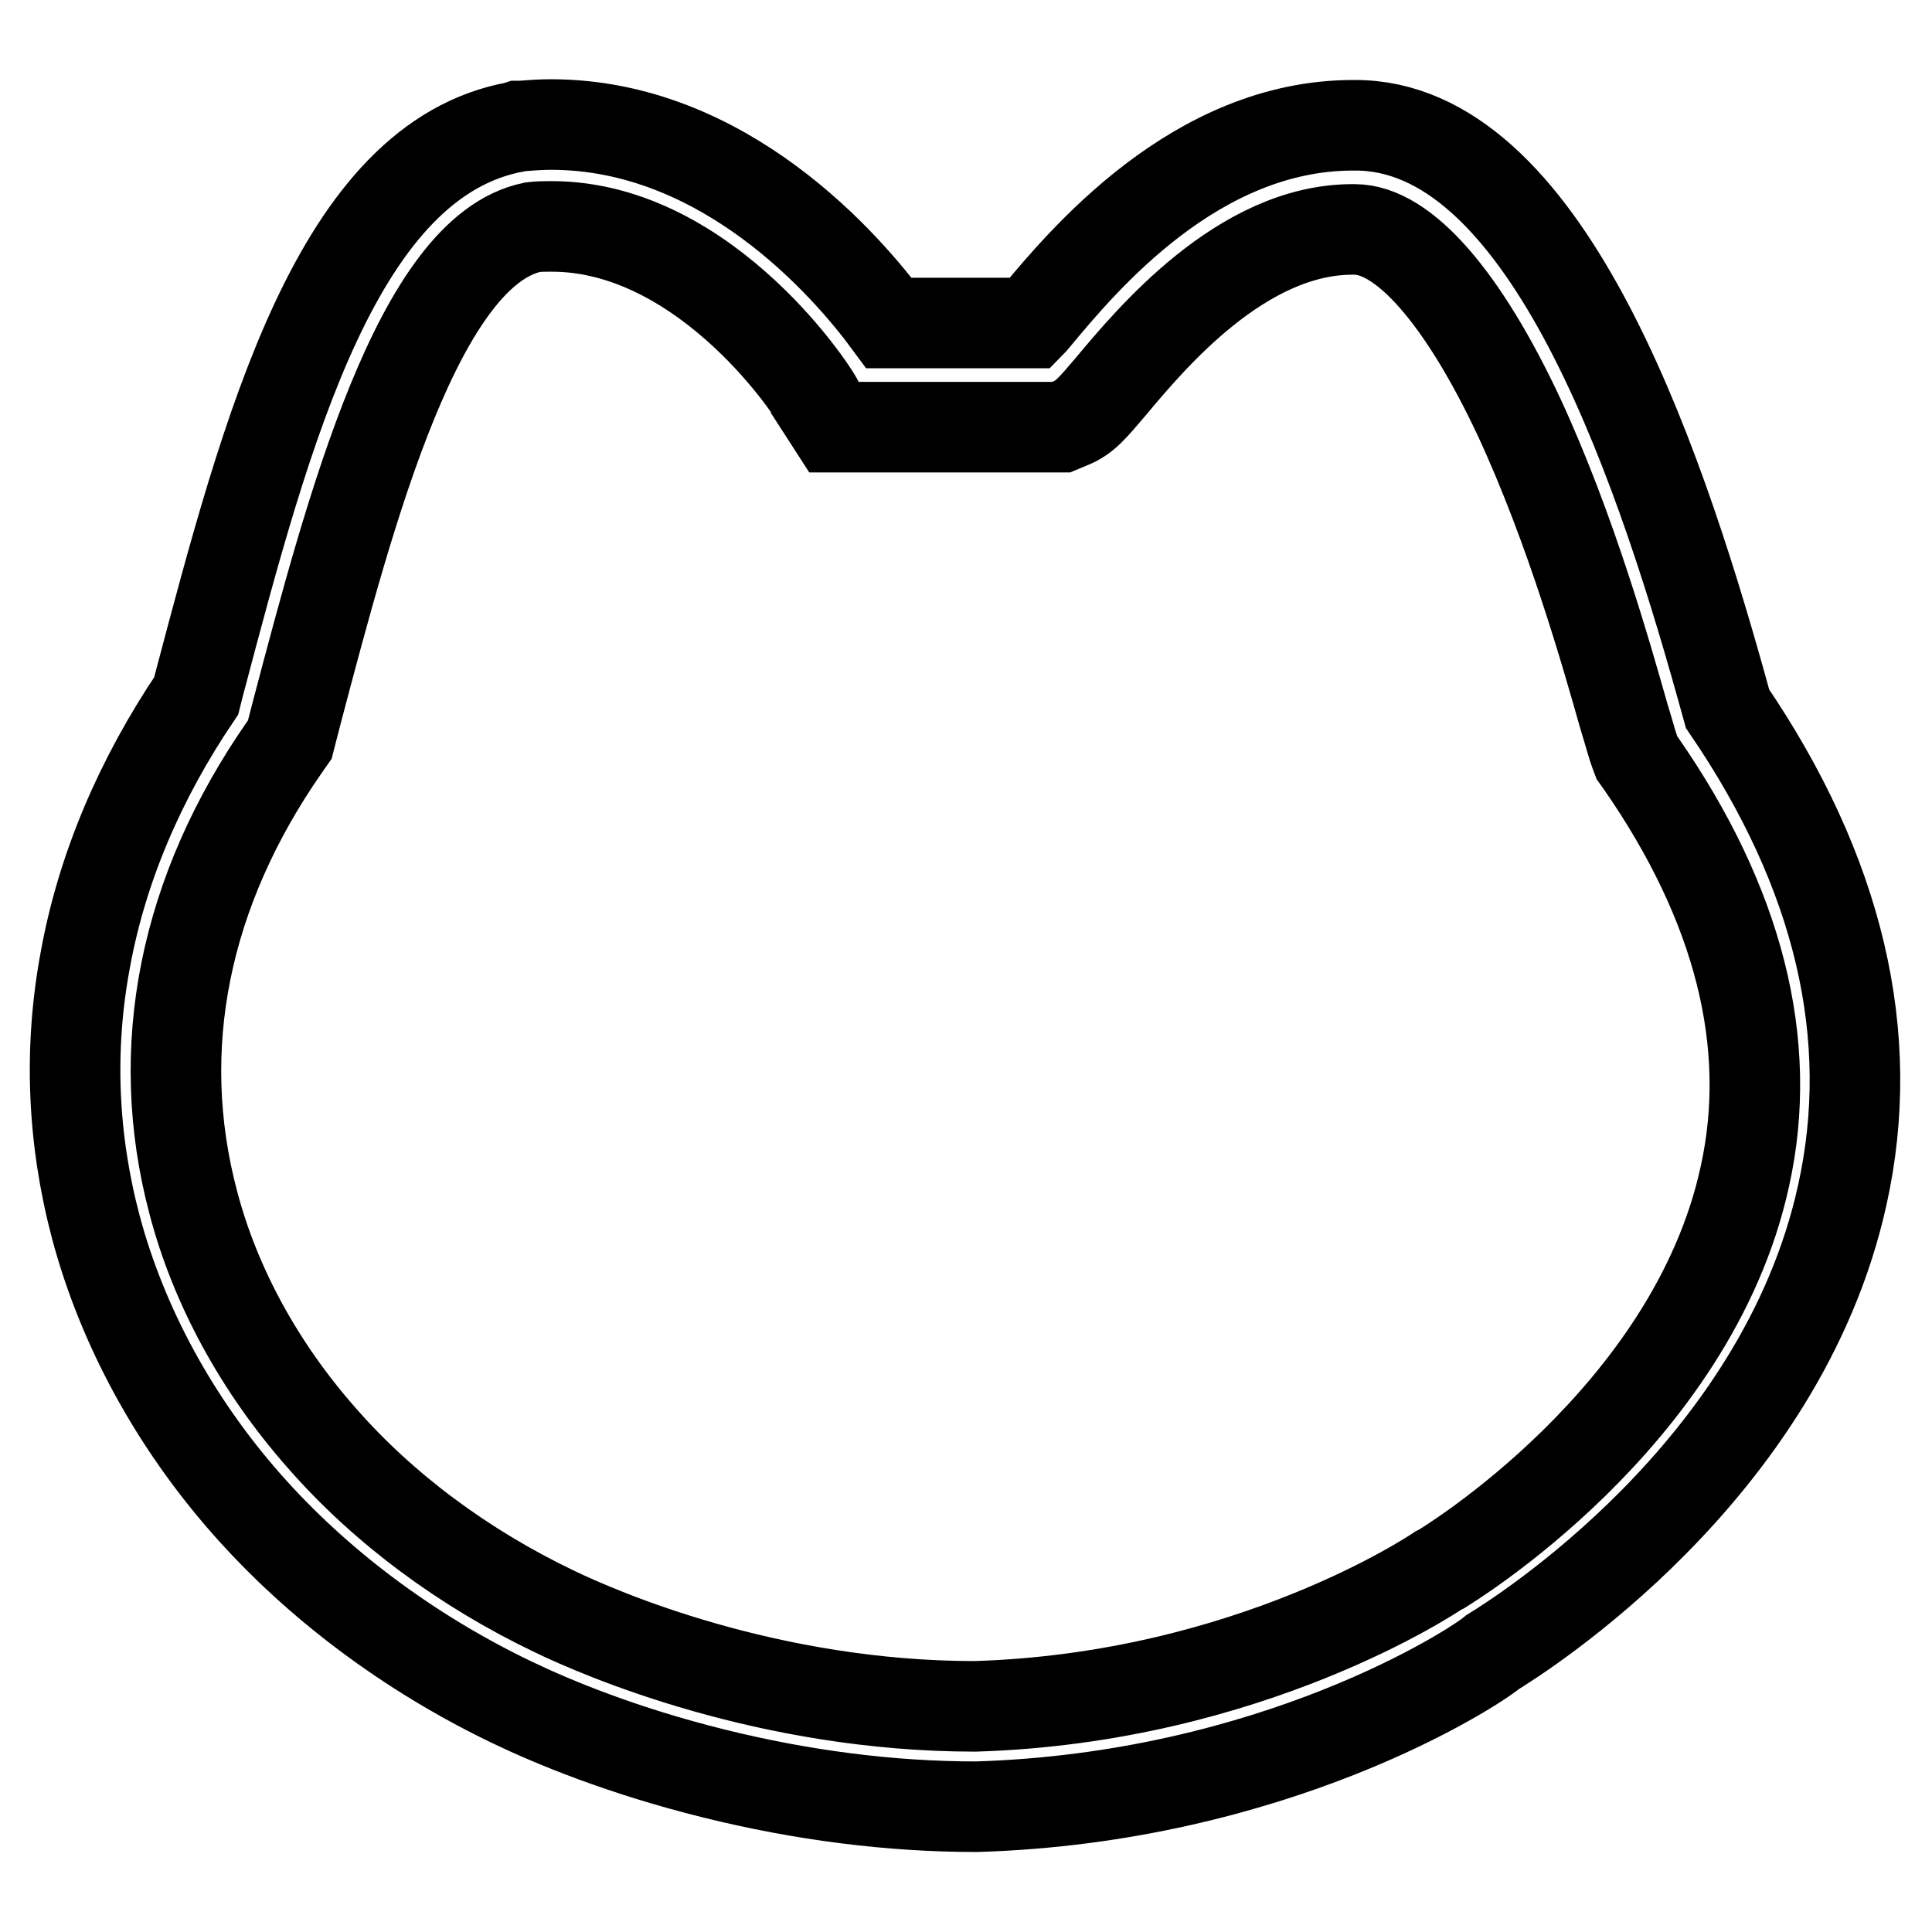
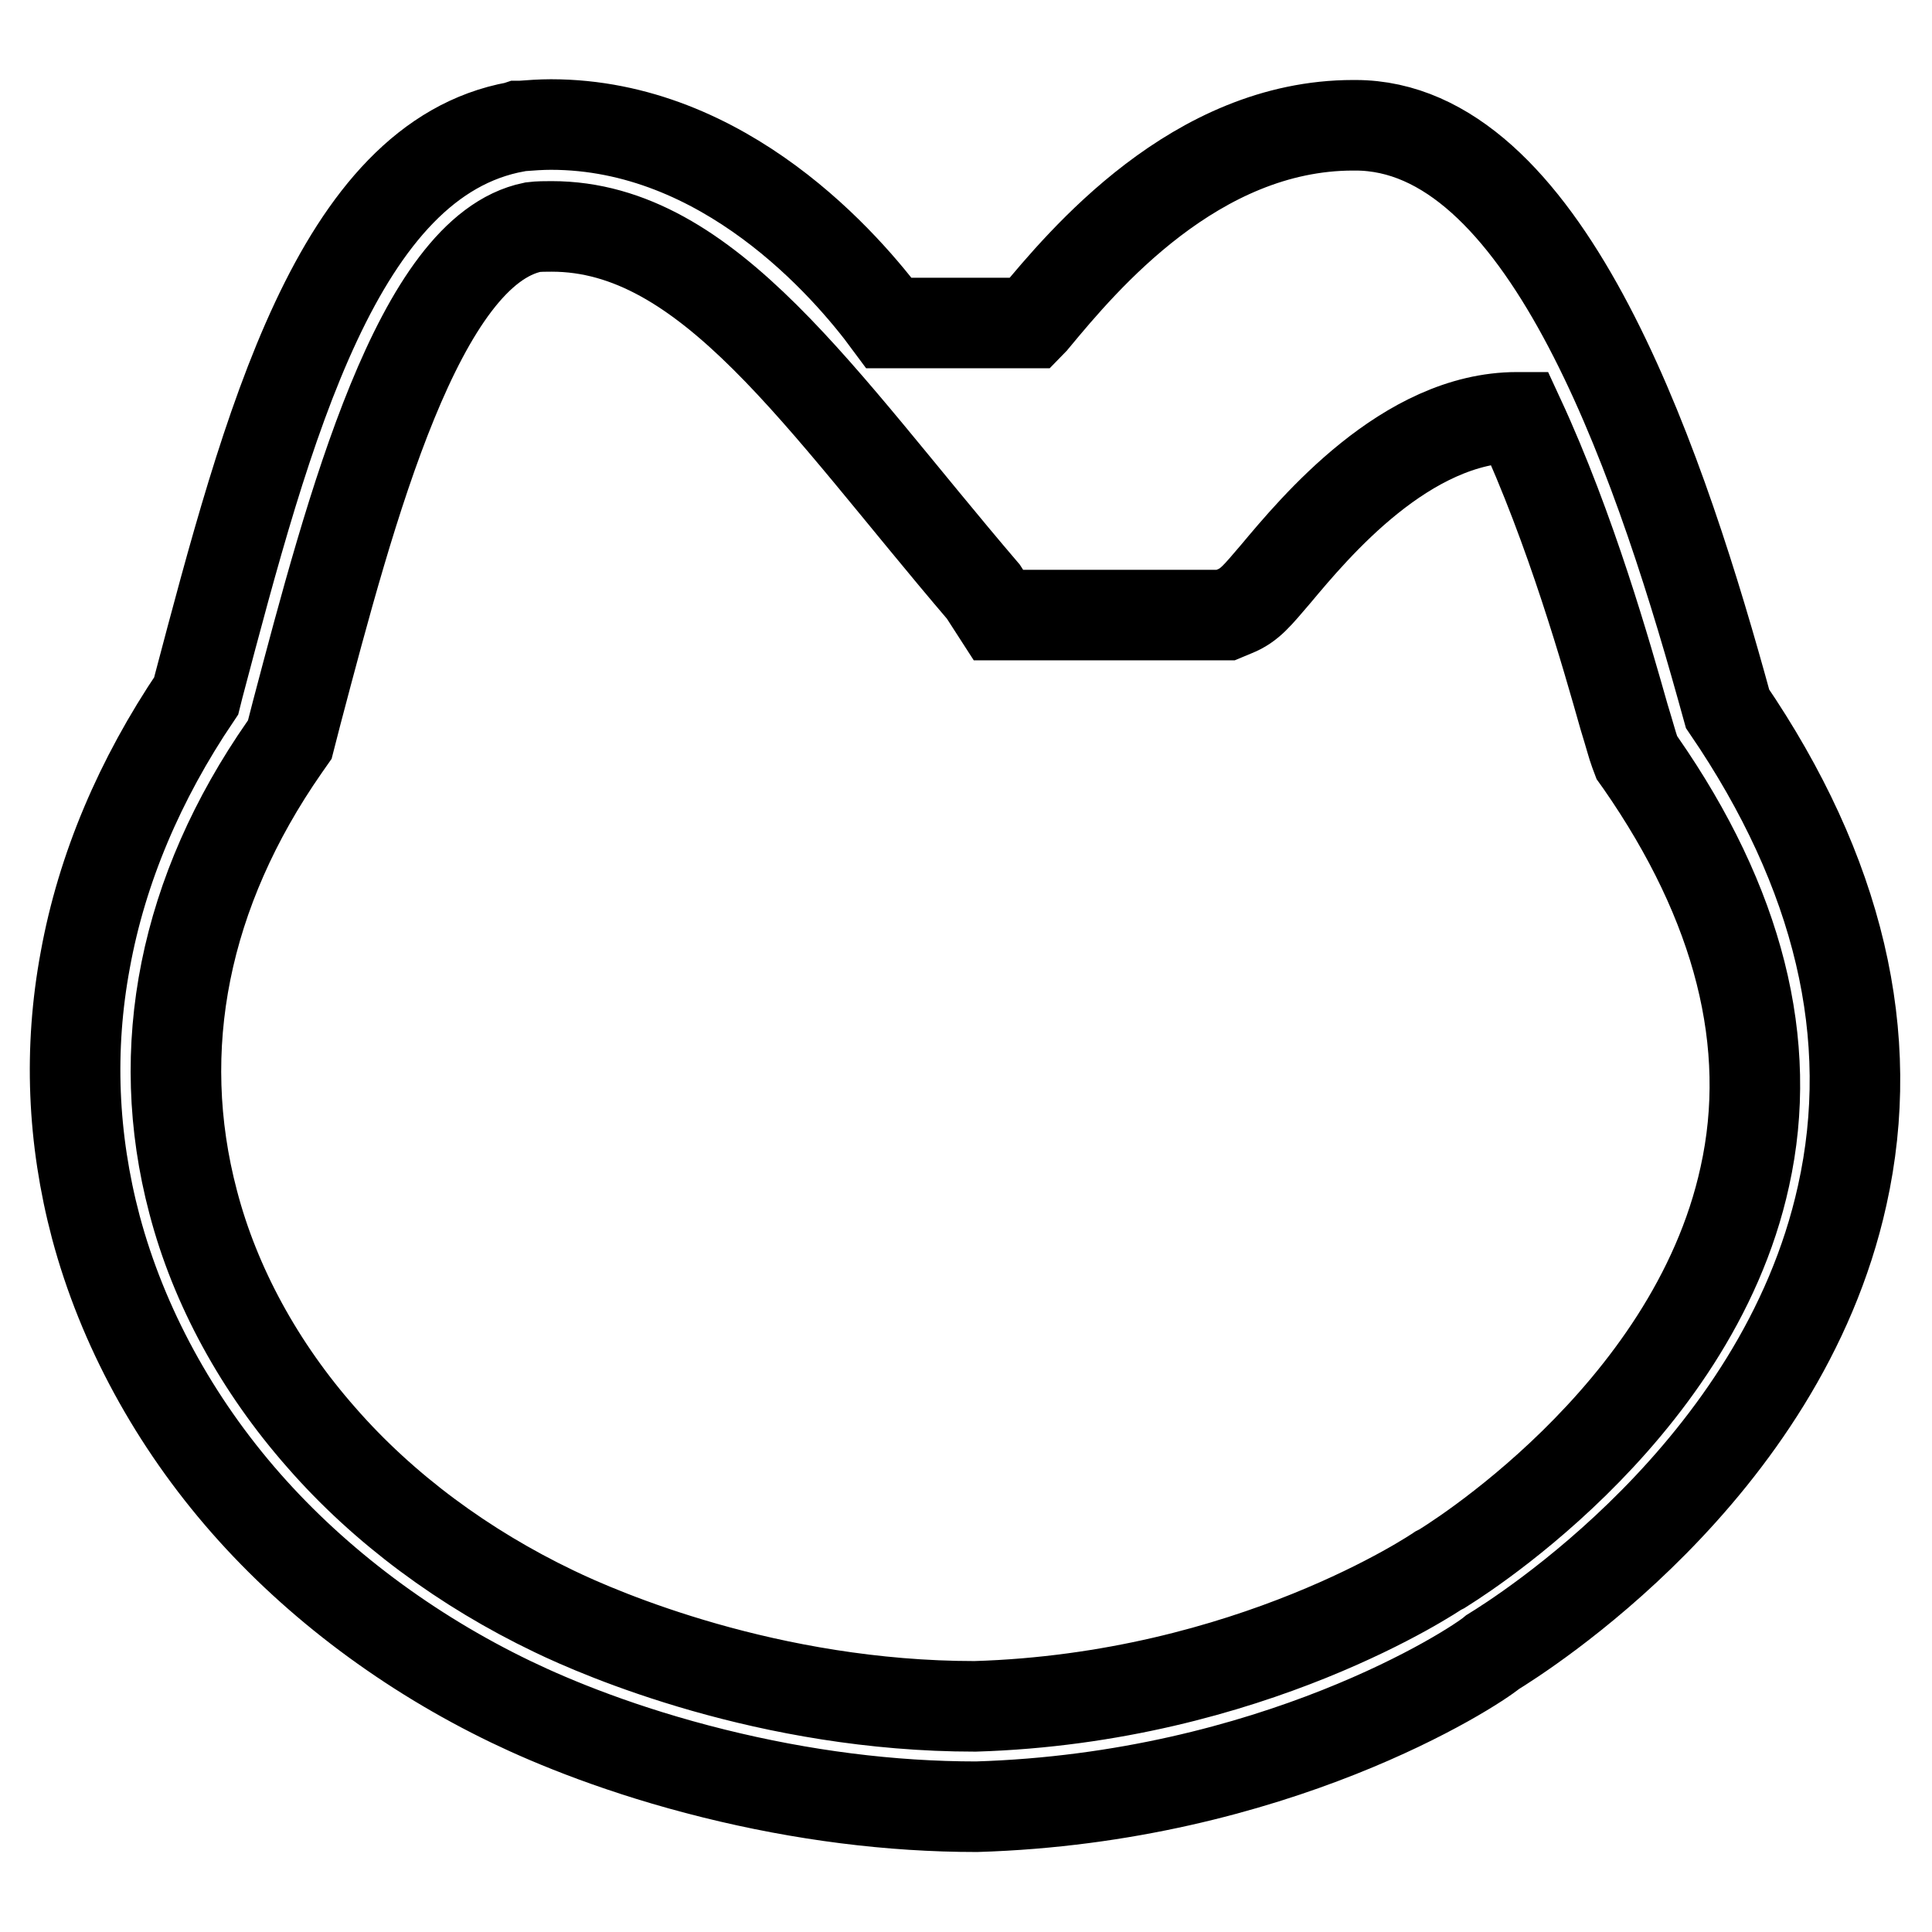
<svg xmlns="http://www.w3.org/2000/svg" version="1.1" x="0px" y="0px" viewBox="0 0 256 256" enable-background="new 0 0 256 256" xml:space="preserve">
  <g>
-     <path stroke-width="12" fill-opacity="0" stroke="#000000" d="M129.4,239.4L129.4,239.4c-11.4,0-23.1-1.5-34.8-4.4c-12.1-3-21.3-6.8-26.9-9.5 C54.2,219,42,209.9,32.6,199.2c-9.5-10.8-16.4-23.5-19.9-36.6c-3.1-11.7-3.6-23.6-1.4-35.4c2.2-12.1,7.2-23.9,14.7-35l0.3-1.2 c9.1-34.4,18.4-69.9,42.1-74.2l0.3-0.1l0.3,0c1.3-0.1,2.7-0.2,4-0.2c23,0,39.2,18.7,44.8,26.3h18.8c0.2-0.2,0.3-0.4,0.5-0.6 c6.4-7.7,21.3-25.6,42.2-25.6l0.2,0l0.1,0c24.7,0,39.6,42.5,48.5,74.4c0.3,1.1,0.6,2.2,0.8,2.9c14.8,21.7,19.9,43.4,15.2,64.5 c-8.1,36.7-42.9,58.4-46.3,60.5C195.2,221.1,168.8,238.2,129.4,239.4L129.4,239.4z M70.6,30.1c-15.1,3.1-24.1,37.1-31.3,64.4 L38.4,98l-0.7,1c-13.3,19.1-17.5,39.9-12.1,60.3c2.9,11.1,8.8,21.9,17,31.2c8.2,9.4,18.9,17.3,30.8,23c6.2,3,28.4,12.6,55.8,12.6 c36.5-1.1,61.1-17.8,61.4-18l0.2-0.1l0.2-0.1c0.3-0.2,33.2-19.9,40.2-52c3.9-17.6-0.8-36.1-13.8-54.8l-0.5-0.7l-0.3-0.8 c-0.3-0.8-0.6-2-1.4-4.6c-2.3-8.1-7-24.8-13.9-39.7c-7.4-15.8-15.3-24.9-21.8-24.9l-0.1,0l-0.2,0c-14.7,0-26.8,14.6-32,20.8 c-2.4,2.8-3.4,4.1-5.4,4.9l-1.2,0.5h-30.1l-2-3.1C108.6,53,93.9,30,73.1,30C72.3,30,71.4,30,70.6,30.1z" />
+     <path stroke-width="12" fill-opacity="0" stroke="#000000" d="M129.4,239.4L129.4,239.4c-11.4,0-23.1-1.5-34.8-4.4c-12.1-3-21.3-6.8-26.9-9.5 C54.2,219,42,209.9,32.6,199.2c-9.5-10.8-16.4-23.5-19.9-36.6c-3.1-11.7-3.6-23.6-1.4-35.4c2.2-12.1,7.2-23.9,14.7-35l0.3-1.2 c9.1-34.4,18.4-69.9,42.1-74.2l0.3-0.1l0.3,0c1.3-0.1,2.7-0.2,4-0.2c23,0,39.2,18.7,44.8,26.3h18.8c0.2-0.2,0.3-0.4,0.5-0.6 c6.4-7.7,21.3-25.6,42.2-25.6l0.2,0l0.1,0c24.7,0,39.6,42.5,48.5,74.4c0.3,1.1,0.6,2.2,0.8,2.9c14.8,21.7,19.9,43.4,15.2,64.5 c-8.1,36.7-42.9,58.4-46.3,60.5C195.2,221.1,168.8,238.2,129.4,239.4L129.4,239.4z M70.6,30.1c-15.1,3.1-24.1,37.1-31.3,64.4 L38.4,98l-0.7,1c-13.3,19.1-17.5,39.9-12.1,60.3c2.9,11.1,8.8,21.9,17,31.2c8.2,9.4,18.9,17.3,30.8,23c6.2,3,28.4,12.6,55.8,12.6 c36.5-1.1,61.1-17.8,61.4-18l0.2-0.1l0.2-0.1c0.3-0.2,33.2-19.9,40.2-52c3.9-17.6-0.8-36.1-13.8-54.8l-0.5-0.7l-0.3-0.8 c-0.3-0.8-0.6-2-1.4-4.6c-2.3-8.1-7-24.8-13.9-39.7l-0.1,0l-0.2,0c-14.7,0-26.8,14.6-32,20.8 c-2.4,2.8-3.4,4.1-5.4,4.9l-1.2,0.5h-30.1l-2-3.1C108.6,53,93.9,30,73.1,30C72.3,30,71.4,30,70.6,30.1z" />
  </g>
</svg>